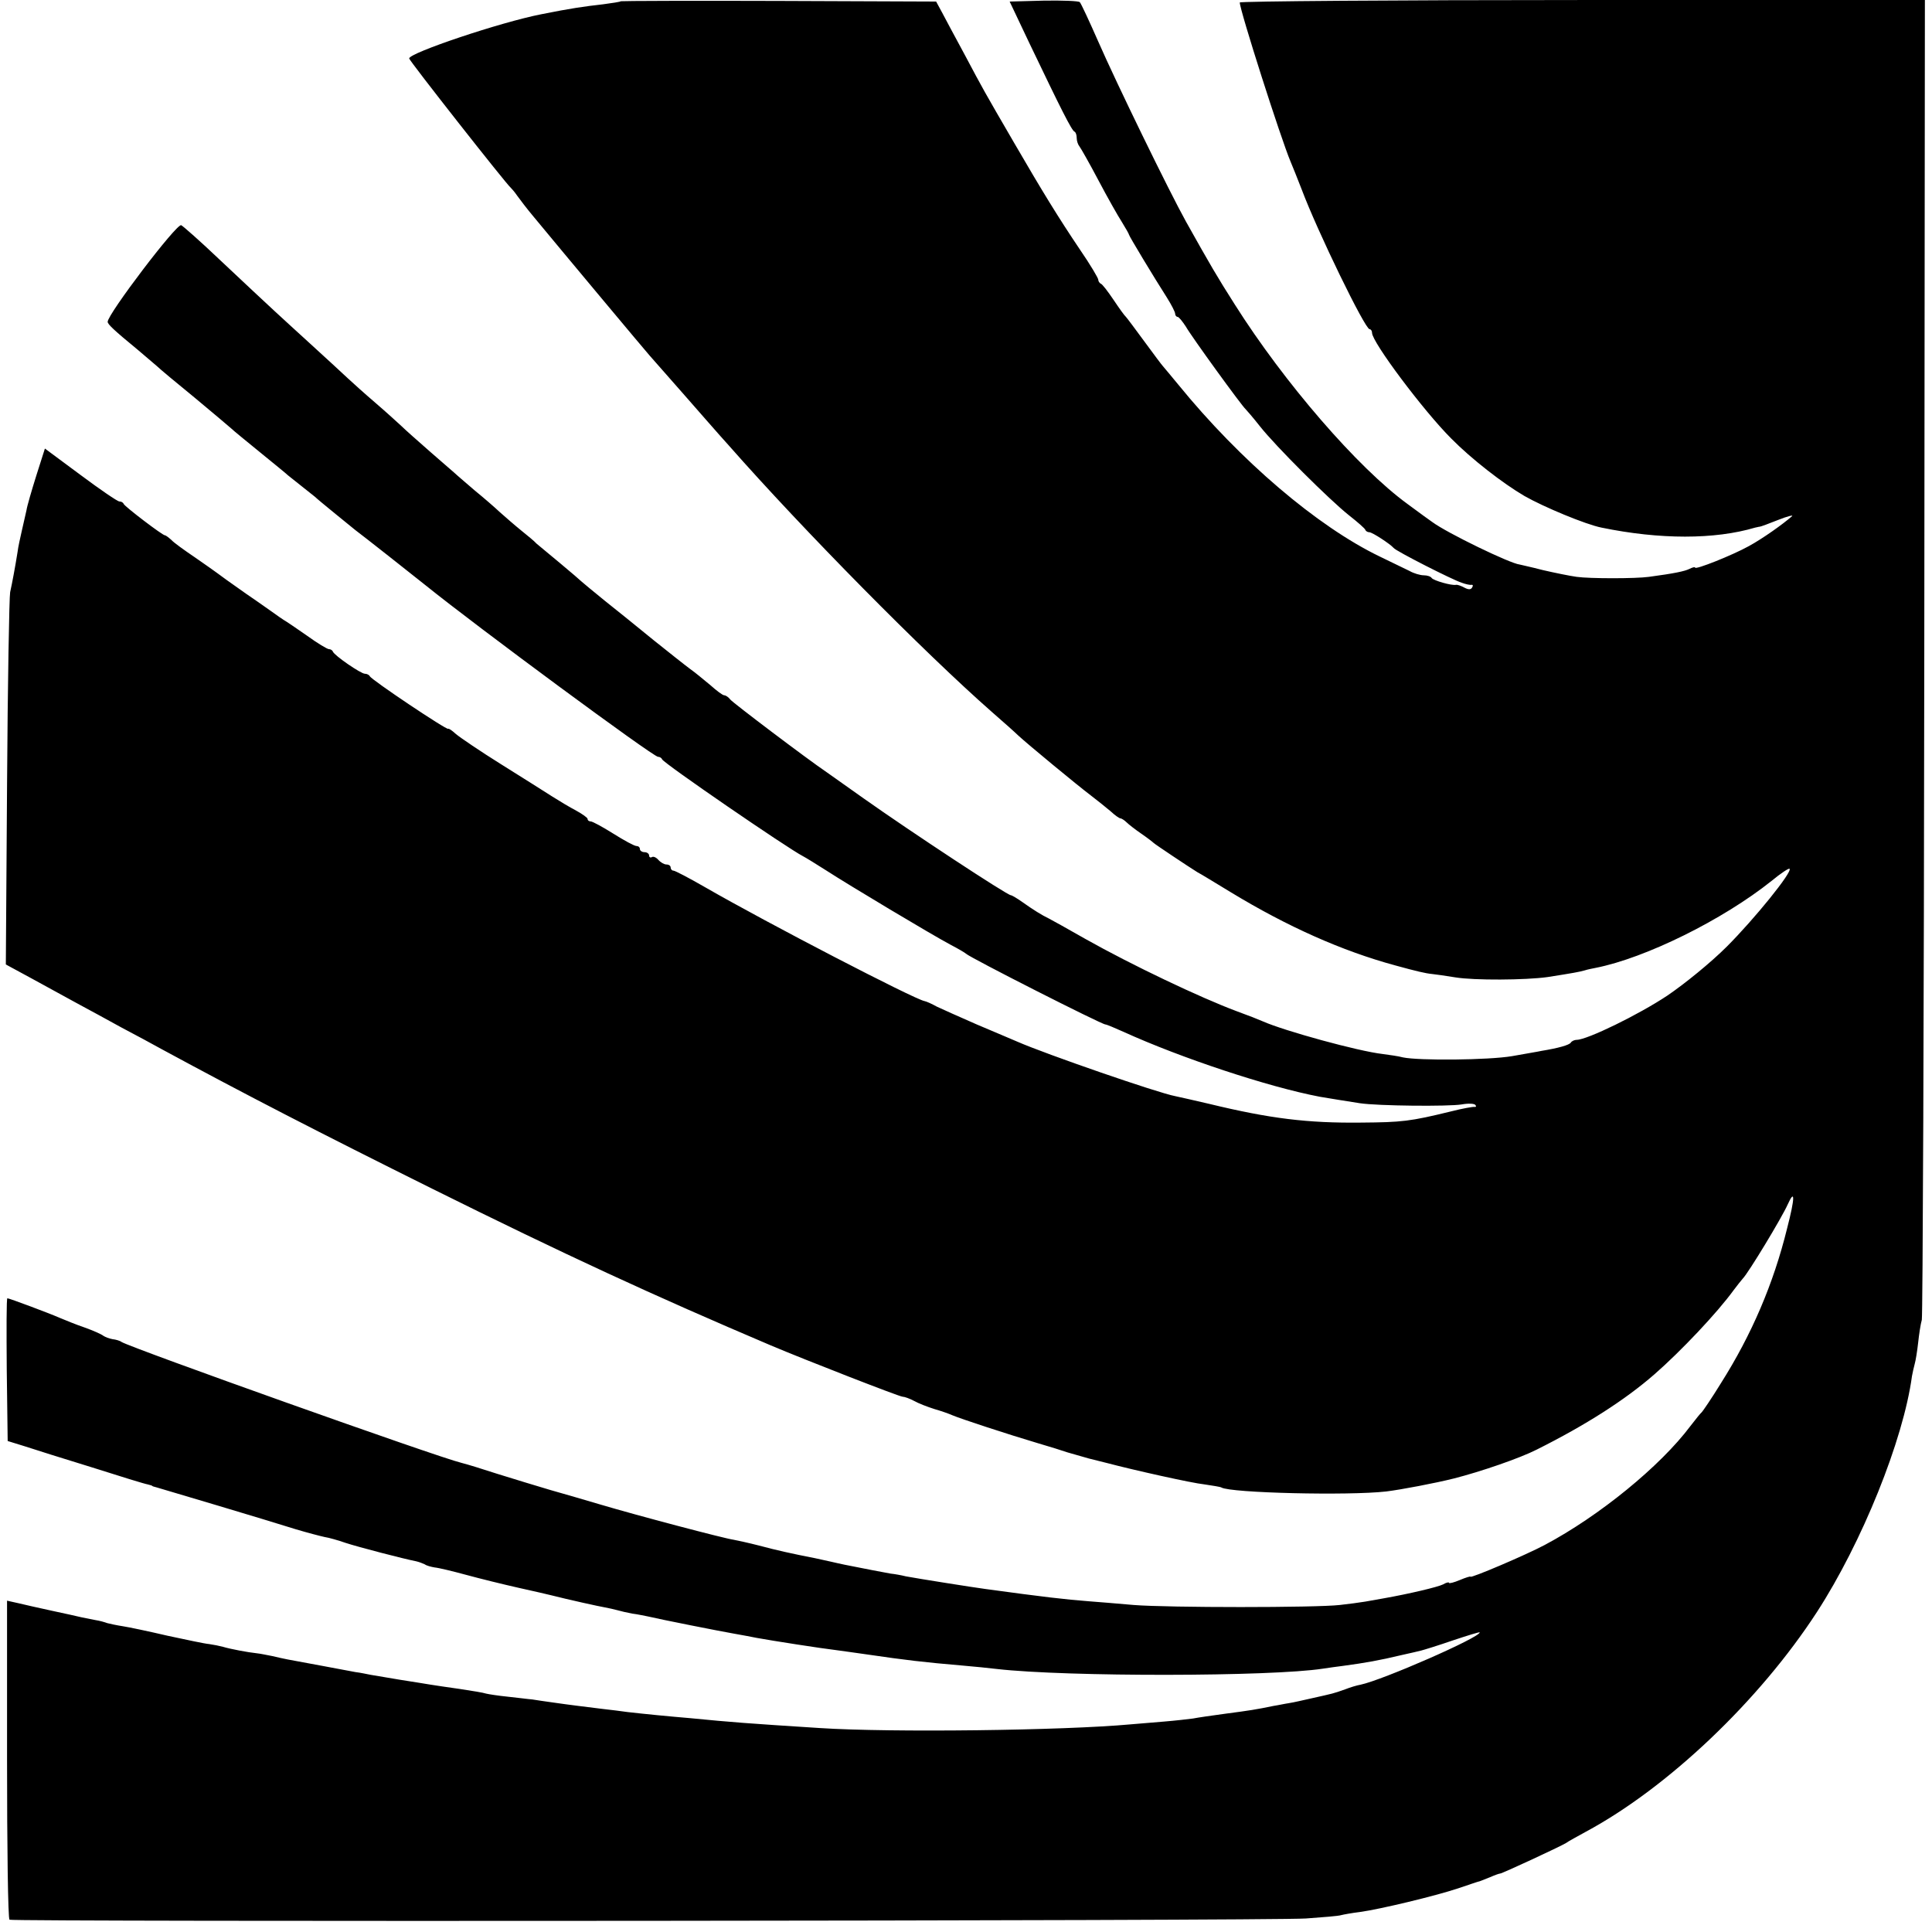
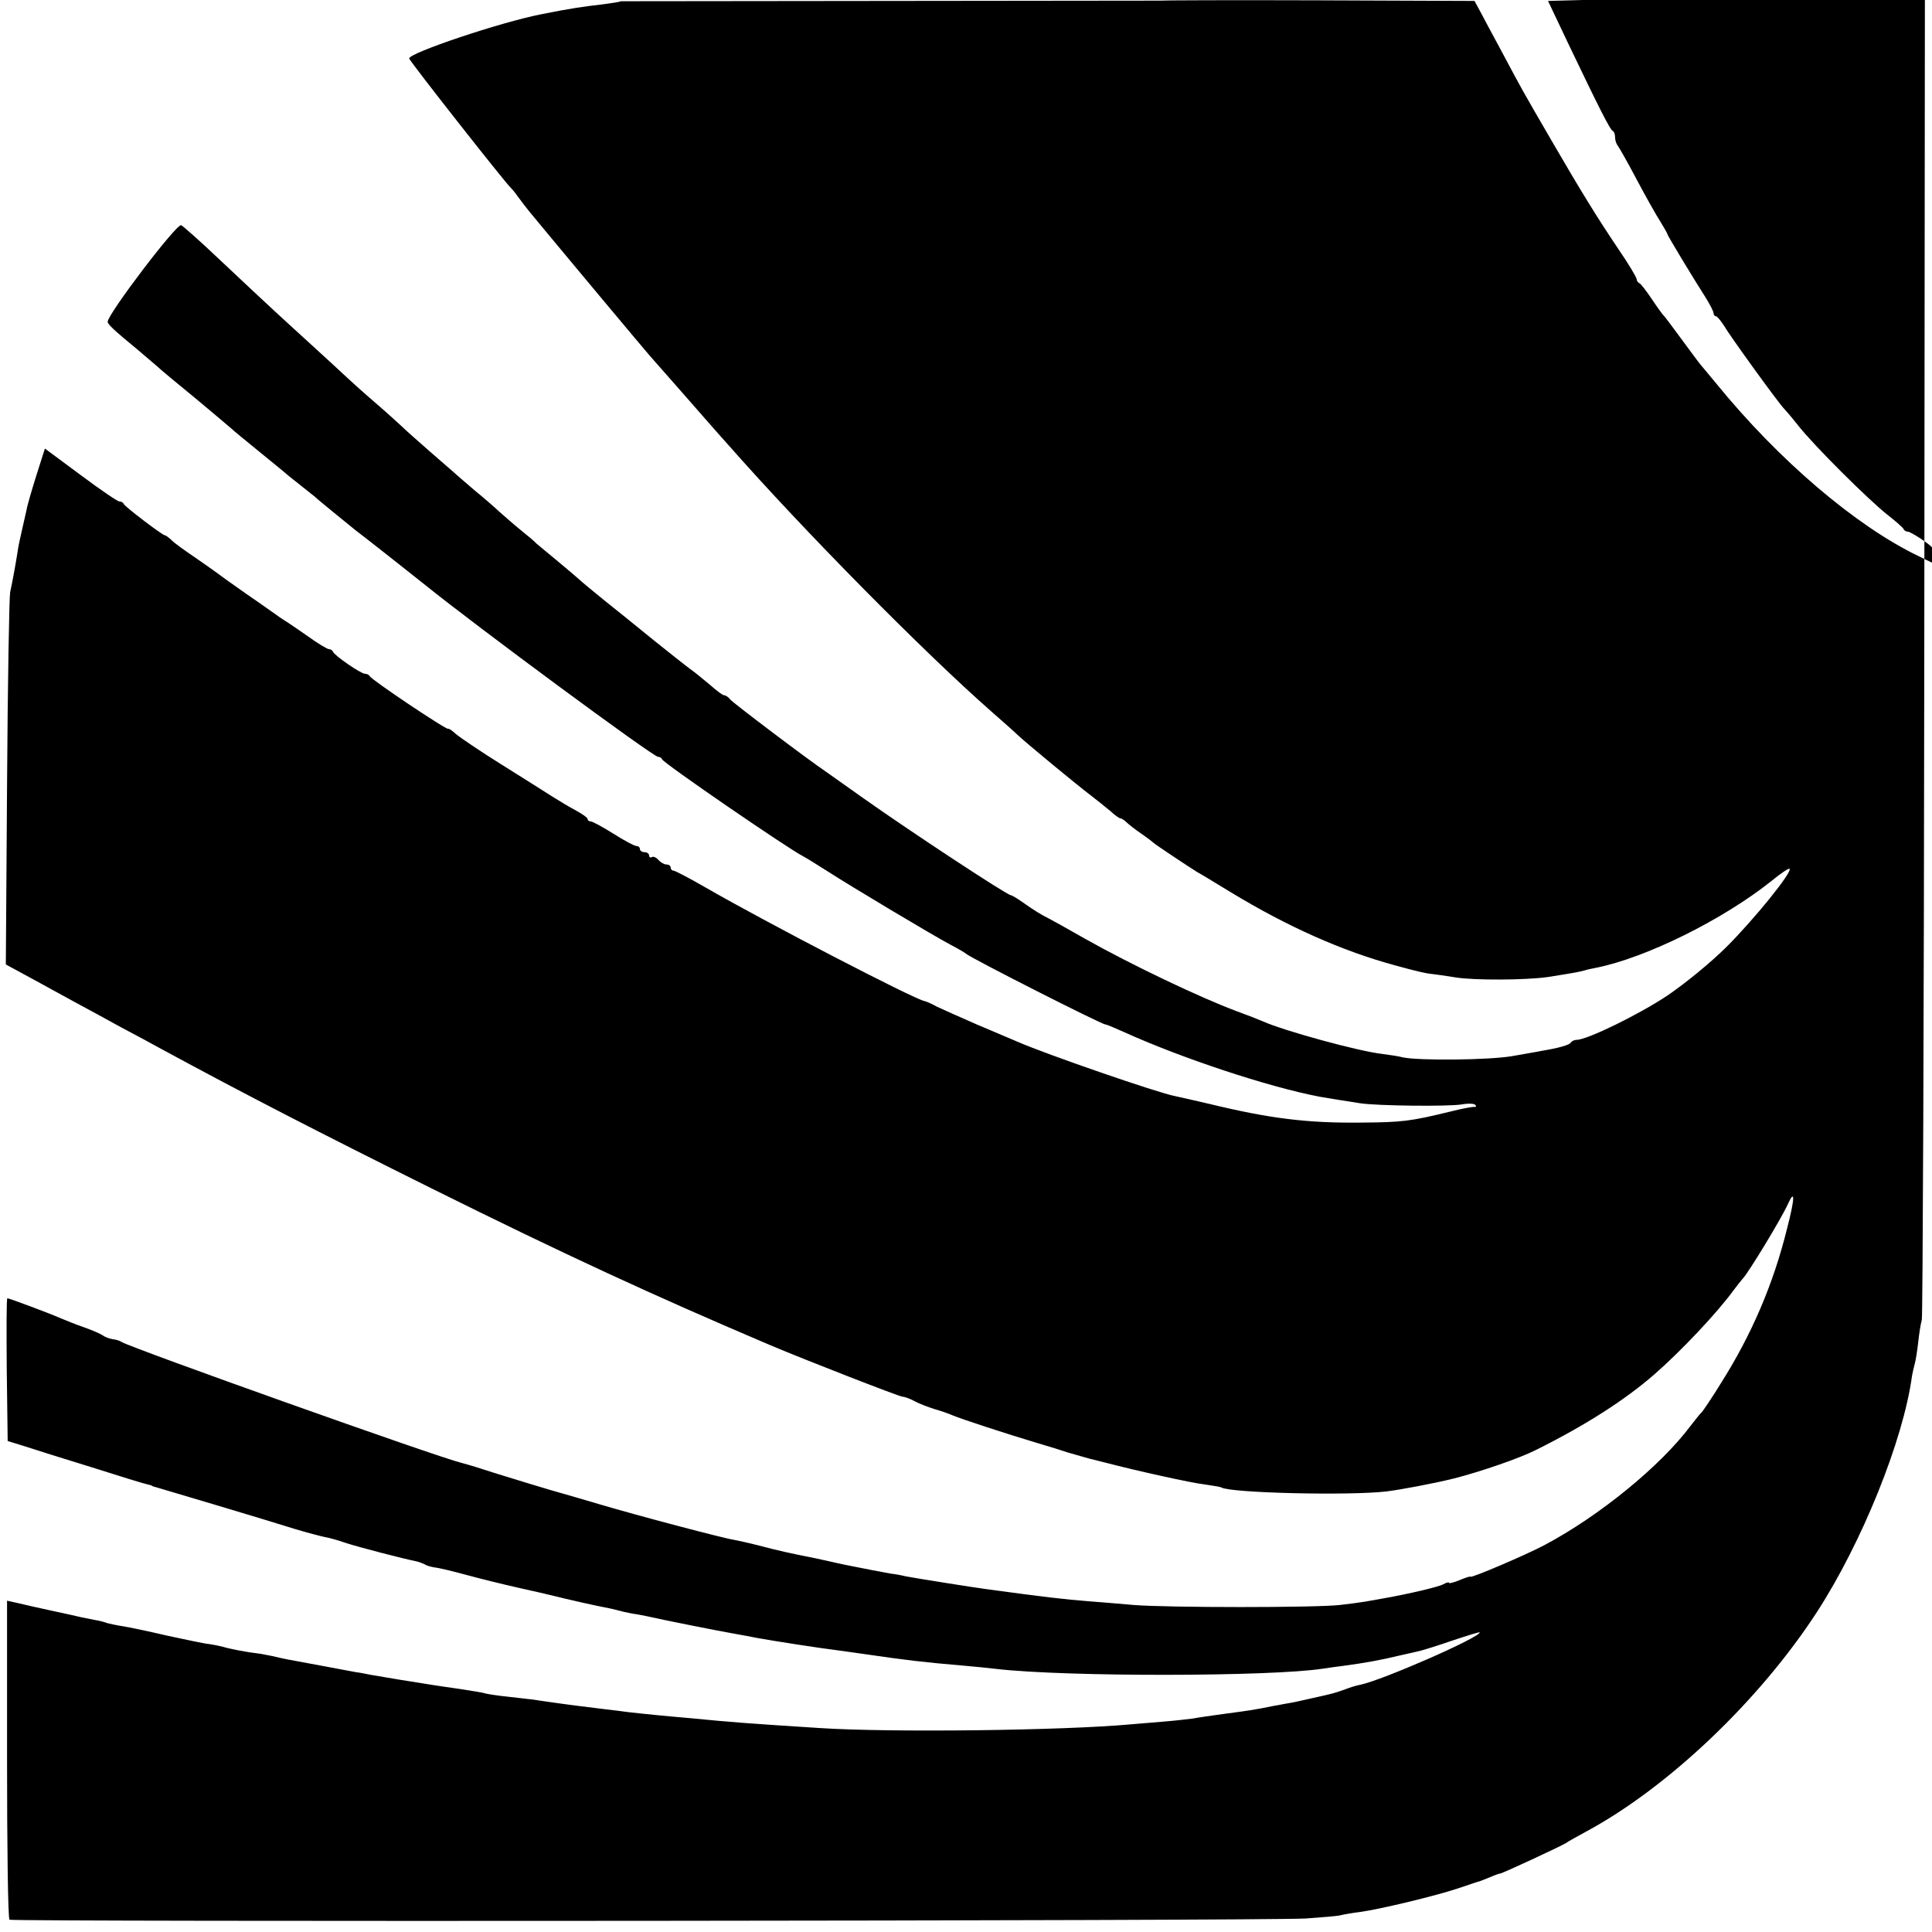
<svg xmlns="http://www.w3.org/2000/svg" version="1.0" width="628pt" height="628pt" viewBox="0 0 628 628" preserveAspectRatio="xMidYMid meet">
  <g transform="translate(0,628) scale(0.1,-0.1)" fill="#000000" stroke="none">
-     <path d="M2018 6276 c-1 -2 -28 -6 -58 -10 -62 -7 -104 -13 -199 -32 -134 -26 -431 -126 -431 -144 0 -7 316 -409 330 -420 3 -3 13 -14 21 -26 8 -11 32 -43 54 -69 105 -127 360 -432 376 -450 10 -11 59 -67 110 -125 51 -58 117 -134 148 -168 242 -275 635 -673 856 -867 38 -33 76 -67 84 -75 30 -28 196 -165 236 -195 22 -17 51 -40 65 -52 14 -13 28 -23 32 -23 3 0 13 -6 20 -13 7 -7 29 -24 48 -37 19 -13 37 -27 40 -30 5 -5 113 -77 142 -95 10 -5 59 -35 110 -66 183 -111 360 -190 533 -237 69 -19 99 -26 120 -28 11 -1 45 -6 76 -11 61 -10 227 -9 299 1 83 13 105 17 122 22 9 3 25 6 35 8 162 32 413 156 572 283 29 24 56 42 58 39 10 -10 -115 -164 -204 -253 -52 -52 -137 -121 -193 -159 -93 -62 -261 -144 -295 -144 -7 0 -16 -4 -19 -9 -5 -8 -41 -18 -96 -27 -8 -2 -51 -9 -95 -17 -77 -13 -303 -15 -355 -4 -14 4 -44 8 -66 11 -79 9 -319 75 -389 106 -11 5 -49 20 -85 33 -118 44 -341 150 -492 235 -56 32 -110 62 -118 66 -23 11 -52 29 -87 54 -17 12 -34 22 -37 22 -12 0 -325 206 -479 315 -55 39 -109 77 -120 85 -65 44 -304 225 -313 236 -6 8 -15 14 -20 14 -5 0 -25 15 -45 33 -21 17 -49 41 -65 52 -15 11 -68 53 -118 93 -50 41 -122 99 -161 130 -38 31 -72 59 -75 62 -3 3 -34 30 -69 59 -35 29 -70 58 -77 64 -6 7 -29 26 -49 42 -21 17 -52 44 -70 60 -18 17 -54 48 -81 70 -26 22 -52 45 -58 50 -6 6 -45 39 -86 75 -41 36 -84 74 -95 85 -12 11 -49 45 -84 75 -35 30 -75 66 -90 80 -15 14 -71 66 -125 115 -104 95 -107 97 -291 270 -64 61 -121 111 -126 113 -15 6 -239 -289 -239 -314 0 -8 20 -27 99 -92 25 -21 52 -44 61 -52 8 -8 63 -54 122 -102 58 -48 112 -94 120 -101 7 -7 49 -41 93 -77 44 -36 85 -69 91 -75 6 -5 26 -21 44 -35 18 -14 38 -30 44 -35 11 -11 114 -94 131 -108 23 -17 193 -151 229 -180 166 -134 739 -557 755 -557 5 0 11 -3 13 -8 5 -13 409 -290 458 -315 8 -4 42 -25 75 -46 74 -48 343 -209 405 -242 25 -13 47 -26 50 -29 13 -13 441 -230 453 -230 4 0 30 -11 59 -24 187 -85 470 -179 638 -211 23 -4 91 -15 130 -21 59 -9 289 -11 331 -4 22 4 42 3 45 -2 3 -4 2 -7 -3 -6 -4 1 -39 -5 -78 -15 -131 -32 -158 -35 -290 -36 -175 -2 -297 13 -495 61 -47 11 -96 22 -110 25 -55 10 -422 137 -513 177 -17 7 -77 33 -132 56 -55 24 -113 50 -130 58 -16 9 -34 17 -40 18 -33 6 -508 252 -713 370 -52 30 -98 54 -103 54 -5 0 -9 5 -9 10 0 6 -6 10 -14 10 -7 0 -19 7 -26 15 -7 8 -16 12 -21 9 -5 -3 -9 0 -9 5 0 6 -7 11 -15 11 -8 0 -15 5 -15 10 0 6 -5 10 -11 10 -7 0 -40 18 -75 40 -35 22 -68 40 -74 40 -5 0 -10 3 -10 8 0 4 -17 16 -37 27 -21 11 -56 32 -78 46 -22 14 -96 61 -165 104 -69 43 -135 88 -148 99 -13 12 -24 19 -25 17 -3 -6 -251 160 -255 171 -2 4 -9 8 -16 8 -13 0 -99 59 -104 72 -2 5 -8 8 -13 8 -5 0 -37 19 -70 43 -33 23 -68 47 -77 52 -9 6 -21 14 -26 18 -6 4 -49 35 -96 67 -47 33 -89 63 -95 68 -5 4 -38 27 -71 50 -34 23 -69 48 -77 57 -9 8 -18 15 -21 15 -8 0 -130 93 -134 102 -2 5 -8 8 -14 8 -6 0 -63 39 -126 86 l-116 86 -28 -88 c-15 -48 -30 -99 -32 -113 -3 -14 -10 -44 -15 -66 -5 -22 -12 -53 -14 -70 -8 -50 -17 -98 -24 -130 -3 -16 -8 -295 -10 -620 l-4 -590 83 -45 c45 -25 112 -61 148 -81 36 -19 101 -55 145 -79 44 -23 103 -55 130 -70 273 -148 516 -273 880 -454 433 -215 719 -347 1100 -509 116 -49 419 -167 429 -167 6 0 23 -6 38 -14 14 -8 43 -19 65 -26 21 -6 47 -15 58 -20 28 -12 184 -63 275 -90 41 -12 86 -26 100 -31 14 -4 45 -13 70 -20 25 -6 52 -13 60 -15 83 -22 275 -65 315 -69 27 -4 52 -8 55 -10 29 -18 414 -27 536 -13 49 6 159 27 219 42 87 22 215 66 270 94 160 80 288 162 383 245 86 75 204 200 257 273 11 15 25 32 30 38 18 18 127 198 146 241 24 53 24 22 -2 -78 -44 -179 -115 -345 -215 -503 -30 -49 -59 -91 -62 -94 -4 -3 -20 -23 -37 -45 -98 -131 -297 -293 -474 -387 -62 -33 -241 -109 -241 -103 0 2 -16 -3 -35 -11 -19 -8 -35 -12 -35 -9 0 3 -9 1 -19 -5 -18 -9 -112 -31 -191 -45 -16 -3 -45 -8 -62 -11 -18 -3 -55 -8 -83 -11 -78 -9 -558 -9 -670 0 -55 5 -120 10 -145 12 -78 6 -147 14 -337 40 -38 5 -221 34 -258 41 -16 4 -39 8 -50 9 -18 3 -90 17 -150 29 -11 2 -31 7 -45 10 -14 3 -36 8 -50 11 -77 15 -126 26 -182 41 -35 9 -72 17 -83 19 -30 4 -314 79 -435 115 -58 17 -112 33 -120 35 -14 3 -215 64 -285 87 -16 5 -37 11 -45 13 -79 19 -1072 373 -1105 393 -5 4 -19 8 -29 9 -11 2 -24 7 -30 11 -6 5 -33 17 -61 27 -27 9 -63 24 -80 31 -34 15 -165 64 -171 64 -3 0 -3 -104 -2 -232 l3 -232 55 -17 c30 -10 129 -41 220 -69 91 -29 172 -54 180 -55 8 -2 15 -4 15 -5 0 -1 7 -3 15 -5 18 -5 357 -106 452 -136 37 -11 79 -22 93 -25 14 -2 45 -11 68 -19 39 -13 189 -52 230 -60 9 -2 22 -7 28 -10 5 -4 20 -8 32 -10 12 -1 58 -12 102 -24 44 -12 121 -31 170 -42 50 -11 97 -22 105 -24 59 -15 159 -37 177 -40 11 -2 29 -6 40 -9 10 -3 32 -8 48 -11 17 -2 39 -7 50 -9 47 -11 234 -48 280 -56 28 -5 61 -11 75 -14 49 -9 209 -34 260 -40 14 -2 59 -8 100 -14 123 -18 181 -25 310 -36 36 -3 85 -8 110 -11 228 -26 892 -25 1060 1 19 3 49 7 65 9 74 10 119 18 190 35 28 6 57 13 65 15 8 2 54 16 103 33 48 16 87 28 87 26 0 -17 -316 -155 -387 -170 -12 -2 -35 -9 -50 -15 -16 -6 -35 -12 -43 -14 -8 -2 -37 -9 -65 -15 -27 -6 -61 -14 -75 -16 -14 -2 -36 -7 -50 -9 -58 -12 -78 -15 -154 -25 -45 -6 -93 -13 -108 -16 -15 -2 -58 -7 -95 -10 -38 -3 -86 -7 -108 -9 -217 -20 -780 -27 -1010 -12 -235 15 -288 19 -420 32 -27 2 -77 7 -110 10 -33 3 -76 8 -95 10 -19 3 -55 7 -80 10 -56 7 -107 13 -162 21 -24 3 -54 8 -68 10 -14 1 -50 6 -80 9 -30 3 -62 8 -70 10 -8 3 -46 9 -85 15 -38 5 -81 12 -95 14 -14 2 -59 10 -100 16 -41 7 -84 14 -95 16 -11 2 -33 7 -50 9 -27 5 -170 32 -220 41 -11 2 -33 7 -50 11 -16 3 -39 8 -50 9 -29 3 -87 14 -110 21 -11 3 -31 7 -45 9 -14 1 -74 14 -135 27 -60 14 -126 28 -146 31 -20 3 -42 8 -50 10 -8 3 -25 8 -39 10 -14 3 -34 7 -45 9 -11 3 -54 12 -95 21 -41 9 -91 20 -111 25 l-36 8 0 -516 c0 -284 3 -518 8 -521 11 -7 4097 -4 4214 4 55 4 107 8 115 11 8 2 35 7 60 10 66 9 245 52 320 77 36 12 67 23 70 23 3 1 18 7 33 13 16 7 30 12 33 12 7 0 196 88 214 99 8 6 38 22 65 37 266 143 564 426 751 714 146 225 281 559 309 767 2 11 6 29 9 40 3 10 8 41 11 68 3 28 8 61 12 75 3 14 7 985 8 2158 l2 2132 -1114 0 c-612 0 -1113 -4 -1113 -8 0 -25 134 -444 165 -517 7 -16 23 -57 36 -90 51 -136 206 -455 221 -455 4 0 8 -5 8 -12 0 -30 167 -253 257 -343 66 -67 168 -146 238 -187 63 -36 200 -93 251 -103 189 -39 368 -39 499 0 6 1 12 3 15 3 3 0 30 10 60 22 30 12 51 17 45 12 -31 -27 -96 -73 -140 -97 -54 -30 -175 -78 -175 -70 0 3 -8 1 -18 -4 -16 -8 -50 -15 -132 -26 -43 -6 -193 -6 -235 0 -22 3 -71 13 -110 22 -38 10 -72 17 -75 18 -31 3 -237 103 -284 138 -6 4 -42 30 -81 59 -162 118 -401 395 -561 648 -58 91 -80 129 -159 270 -55 99 -226 450 -285 585 -29 66 -56 124 -60 128 -3 4 -57 6 -117 5 l-111 -3 64 -135 c103 -215 138 -285 147 -288 4 -2 7 -11 7 -21 0 -9 4 -21 9 -27 4 -5 32 -54 61 -109 29 -55 64 -117 77 -137 13 -21 23 -39 23 -41 0 -4 82 -140 123 -204 15 -24 27 -47 27 -53 0 -5 4 -10 8 -10 4 0 16 -15 27 -32 18 -32 182 -258 194 -268 3 -3 24 -27 46 -55 52 -66 227 -240 290 -290 28 -22 52 -43 53 -47 2 -5 8 -8 13 -8 10 0 69 -39 79 -51 7 -10 192 -104 221 -113 13 -5 28 -8 32 -7 5 1 6 -3 2 -9 -4 -7 -12 -7 -25 0 -11 6 -23 10 -27 9 -15 -3 -73 14 -79 22 -3 5 -14 9 -26 9 -11 0 -32 6 -46 14 -15 7 -58 28 -97 47 -203 98 -453 311 -655 559 -25 30 -47 57 -50 60 -3 3 -30 39 -60 80 -30 41 -57 77 -60 80 -4 3 -22 28 -40 55 -19 28 -37 52 -42 53 -4 2 -8 8 -8 13 0 5 -26 49 -59 97 -72 107 -124 192 -214 347 -100 172 -101 174 -161 287 -31 57 -64 119 -74 138 l-19 35 -511 2 c-280 1 -512 0 -514 -1z" />
+     <path d="M2018 6276 c-1 -2 -28 -6 -58 -10 -62 -7 -104 -13 -199 -32 -134 -26 -431 -126 -431 -144 0 -7 316 -409 330 -420 3 -3 13 -14 21 -26 8 -11 32 -43 54 -69 105 -127 360 -432 376 -450 10 -11 59 -67 110 -125 51 -58 117 -134 148 -168 242 -275 635 -673 856 -867 38 -33 76 -67 84 -75 30 -28 196 -165 236 -195 22 -17 51 -40 65 -52 14 -13 28 -23 32 -23 3 0 13 -6 20 -13 7 -7 29 -24 48 -37 19 -13 37 -27 40 -30 5 -5 113 -77 142 -95 10 -5 59 -35 110 -66 183 -111 360 -190 533 -237 69 -19 99 -26 120 -28 11 -1 45 -6 76 -11 61 -10 227 -9 299 1 83 13 105 17 122 22 9 3 25 6 35 8 162 32 413 156 572 283 29 24 56 42 58 39 10 -10 -115 -164 -204 -253 -52 -52 -137 -121 -193 -159 -93 -62 -261 -144 -295 -144 -7 0 -16 -4 -19 -9 -5 -8 -41 -18 -96 -27 -8 -2 -51 -9 -95 -17 -77 -13 -303 -15 -355 -4 -14 4 -44 8 -66 11 -79 9 -319 75 -389 106 -11 5 -49 20 -85 33 -118 44 -341 150 -492 235 -56 32 -110 62 -118 66 -23 11 -52 29 -87 54 -17 12 -34 22 -37 22 -12 0 -325 206 -479 315 -55 39 -109 77 -120 85 -65 44 -304 225 -313 236 -6 8 -15 14 -20 14 -5 0 -25 15 -45 33 -21 17 -49 41 -65 52 -15 11 -68 53 -118 93 -50 41 -122 99 -161 130 -38 31 -72 59 -75 62 -3 3 -34 30 -69 59 -35 29 -70 58 -77 64 -6 7 -29 26 -49 42 -21 17 -52 44 -70 60 -18 17 -54 48 -81 70 -26 22 -52 45 -58 50 -6 6 -45 39 -86 75 -41 36 -84 74 -95 85 -12 11 -49 45 -84 75 -35 30 -75 66 -90 80 -15 14 -71 66 -125 115 -104 95 -107 97 -291 270 -64 61 -121 111 -126 113 -15 6 -239 -289 -239 -314 0 -8 20 -27 99 -92 25 -21 52 -44 61 -52 8 -8 63 -54 122 -102 58 -48 112 -94 120 -101 7 -7 49 -41 93 -77 44 -36 85 -69 91 -75 6 -5 26 -21 44 -35 18 -14 38 -30 44 -35 11 -11 114 -94 131 -108 23 -17 193 -151 229 -180 166 -134 739 -557 755 -557 5 0 11 -3 13 -8 5 -13 409 -290 458 -315 8 -4 42 -25 75 -46 74 -48 343 -209 405 -242 25 -13 47 -26 50 -29 13 -13 441 -230 453 -230 4 0 30 -11 59 -24 187 -85 470 -179 638 -211 23 -4 91 -15 130 -21 59 -9 289 -11 331 -4 22 4 42 3 45 -2 3 -4 2 -7 -3 -6 -4 1 -39 -5 -78 -15 -131 -32 -158 -35 -290 -36 -175 -2 -297 13 -495 61 -47 11 -96 22 -110 25 -55 10 -422 137 -513 177 -17 7 -77 33 -132 56 -55 24 -113 50 -130 58 -16 9 -34 17 -40 18 -33 6 -508 252 -713 370 -52 30 -98 54 -103 54 -5 0 -9 5 -9 10 0 6 -6 10 -14 10 -7 0 -19 7 -26 15 -7 8 -16 12 -21 9 -5 -3 -9 0 -9 5 0 6 -7 11 -15 11 -8 0 -15 5 -15 10 0 6 -5 10 -11 10 -7 0 -40 18 -75 40 -35 22 -68 40 -74 40 -5 0 -10 3 -10 8 0 4 -17 16 -37 27 -21 11 -56 32 -78 46 -22 14 -96 61 -165 104 -69 43 -135 88 -148 99 -13 12 -24 19 -25 17 -3 -6 -251 160 -255 171 -2 4 -9 8 -16 8 -13 0 -99 59 -104 72 -2 5 -8 8 -13 8 -5 0 -37 19 -70 43 -33 23 -68 47 -77 52 -9 6 -21 14 -26 18 -6 4 -49 35 -96 67 -47 33 -89 63 -95 68 -5 4 -38 27 -71 50 -34 23 -69 48 -77 57 -9 8 -18 15 -21 15 -8 0 -130 93 -134 102 -2 5 -8 8 -14 8 -6 0 -63 39 -126 86 l-116 86 -28 -88 c-15 -48 -30 -99 -32 -113 -3 -14 -10 -44 -15 -66 -5 -22 -12 -53 -14 -70 -8 -50 -17 -98 -24 -130 -3 -16 -8 -295 -10 -620 l-4 -590 83 -45 c45 -25 112 -61 148 -81 36 -19 101 -55 145 -79 44 -23 103 -55 130 -70 273 -148 516 -273 880 -454 433 -215 719 -347 1100 -509 116 -49 419 -167 429 -167 6 0 23 -6 38 -14 14 -8 43 -19 65 -26 21 -6 47 -15 58 -20 28 -12 184 -63 275 -90 41 -12 86 -26 100 -31 14 -4 45 -13 70 -20 25 -6 52 -13 60 -15 83 -22 275 -65 315 -69 27 -4 52 -8 55 -10 29 -18 414 -27 536 -13 49 6 159 27 219 42 87 22 215 66 270 94 160 80 288 162 383 245 86 75 204 200 257 273 11 15 25 32 30 38 18 18 127 198 146 241 24 53 24 22 -2 -78 -44 -179 -115 -345 -215 -503 -30 -49 -59 -91 -62 -94 -4 -3 -20 -23 -37 -45 -98 -131 -297 -293 -474 -387 -62 -33 -241 -109 -241 -103 0 2 -16 -3 -35 -11 -19 -8 -35 -12 -35 -9 0 3 -9 1 -19 -5 -18 -9 -112 -31 -191 -45 -16 -3 -45 -8 -62 -11 -18 -3 -55 -8 -83 -11 -78 -9 -558 -9 -670 0 -55 5 -120 10 -145 12 -78 6 -147 14 -337 40 -38 5 -221 34 -258 41 -16 4 -39 8 -50 9 -18 3 -90 17 -150 29 -11 2 -31 7 -45 10 -14 3 -36 8 -50 11 -77 15 -126 26 -182 41 -35 9 -72 17 -83 19 -30 4 -314 79 -435 115 -58 17 -112 33 -120 35 -14 3 -215 64 -285 87 -16 5 -37 11 -45 13 -79 19 -1072 373 -1105 393 -5 4 -19 8 -29 9 -11 2 -24 7 -30 11 -6 5 -33 17 -61 27 -27 9 -63 24 -80 31 -34 15 -165 64 -171 64 -3 0 -3 -104 -2 -232 l3 -232 55 -17 c30 -10 129 -41 220 -69 91 -29 172 -54 180 -55 8 -2 15 -4 15 -5 0 -1 7 -3 15 -5 18 -5 357 -106 452 -136 37 -11 79 -22 93 -25 14 -2 45 -11 68 -19 39 -13 189 -52 230 -60 9 -2 22 -7 28 -10 5 -4 20 -8 32 -10 12 -1 58 -12 102 -24 44 -12 121 -31 170 -42 50 -11 97 -22 105 -24 59 -15 159 -37 177 -40 11 -2 29 -6 40 -9 10 -3 32 -8 48 -11 17 -2 39 -7 50 -9 47 -11 234 -48 280 -56 28 -5 61 -11 75 -14 49 -9 209 -34 260 -40 14 -2 59 -8 100 -14 123 -18 181 -25 310 -36 36 -3 85 -8 110 -11 228 -26 892 -25 1060 1 19 3 49 7 65 9 74 10 119 18 190 35 28 6 57 13 65 15 8 2 54 16 103 33 48 16 87 28 87 26 0 -17 -316 -155 -387 -170 -12 -2 -35 -9 -50 -15 -16 -6 -35 -12 -43 -14 -8 -2 -37 -9 -65 -15 -27 -6 -61 -14 -75 -16 -14 -2 -36 -7 -50 -9 -58 -12 -78 -15 -154 -25 -45 -6 -93 -13 -108 -16 -15 -2 -58 -7 -95 -10 -38 -3 -86 -7 -108 -9 -217 -20 -780 -27 -1010 -12 -235 15 -288 19 -420 32 -27 2 -77 7 -110 10 -33 3 -76 8 -95 10 -19 3 -55 7 -80 10 -56 7 -107 13 -162 21 -24 3 -54 8 -68 10 -14 1 -50 6 -80 9 -30 3 -62 8 -70 10 -8 3 -46 9 -85 15 -38 5 -81 12 -95 14 -14 2 -59 10 -100 16 -41 7 -84 14 -95 16 -11 2 -33 7 -50 9 -27 5 -170 32 -220 41 -11 2 -33 7 -50 11 -16 3 -39 8 -50 9 -29 3 -87 14 -110 21 -11 3 -31 7 -45 9 -14 1 -74 14 -135 27 -60 14 -126 28 -146 31 -20 3 -42 8 -50 10 -8 3 -25 8 -39 10 -14 3 -34 7 -45 9 -11 3 -54 12 -95 21 -41 9 -91 20 -111 25 l-36 8 0 -516 c0 -284 3 -518 8 -521 11 -7 4097 -4 4214 4 55 4 107 8 115 11 8 2 35 7 60 10 66 9 245 52 320 77 36 12 67 23 70 23 3 1 18 7 33 13 16 7 30 12 33 12 7 0 196 88 214 99 8 6 38 22 65 37 266 143 564 426 751 714 146 225 281 559 309 767 2 11 6 29 9 40 3 10 8 41 11 68 3 28 8 61 12 75 3 14 7 985 8 2158 l2 2132 -1114 0 l-111 -3 64 -135 c103 -215 138 -285 147 -288 4 -2 7 -11 7 -21 0 -9 4 -21 9 -27 4 -5 32 -54 61 -109 29 -55 64 -117 77 -137 13 -21 23 -39 23 -41 0 -4 82 -140 123 -204 15 -24 27 -47 27 -53 0 -5 4 -10 8 -10 4 0 16 -15 27 -32 18 -32 182 -258 194 -268 3 -3 24 -27 46 -55 52 -66 227 -240 290 -290 28 -22 52 -43 53 -47 2 -5 8 -8 13 -8 10 0 69 -39 79 -51 7 -10 192 -104 221 -113 13 -5 28 -8 32 -7 5 1 6 -3 2 -9 -4 -7 -12 -7 -25 0 -11 6 -23 10 -27 9 -15 -3 -73 14 -79 22 -3 5 -14 9 -26 9 -11 0 -32 6 -46 14 -15 7 -58 28 -97 47 -203 98 -453 311 -655 559 -25 30 -47 57 -50 60 -3 3 -30 39 -60 80 -30 41 -57 77 -60 80 -4 3 -22 28 -40 55 -19 28 -37 52 -42 53 -4 2 -8 8 -8 13 0 5 -26 49 -59 97 -72 107 -124 192 -214 347 -100 172 -101 174 -161 287 -31 57 -64 119 -74 138 l-19 35 -511 2 c-280 1 -512 0 -514 -1z" />
  </g>
</svg>